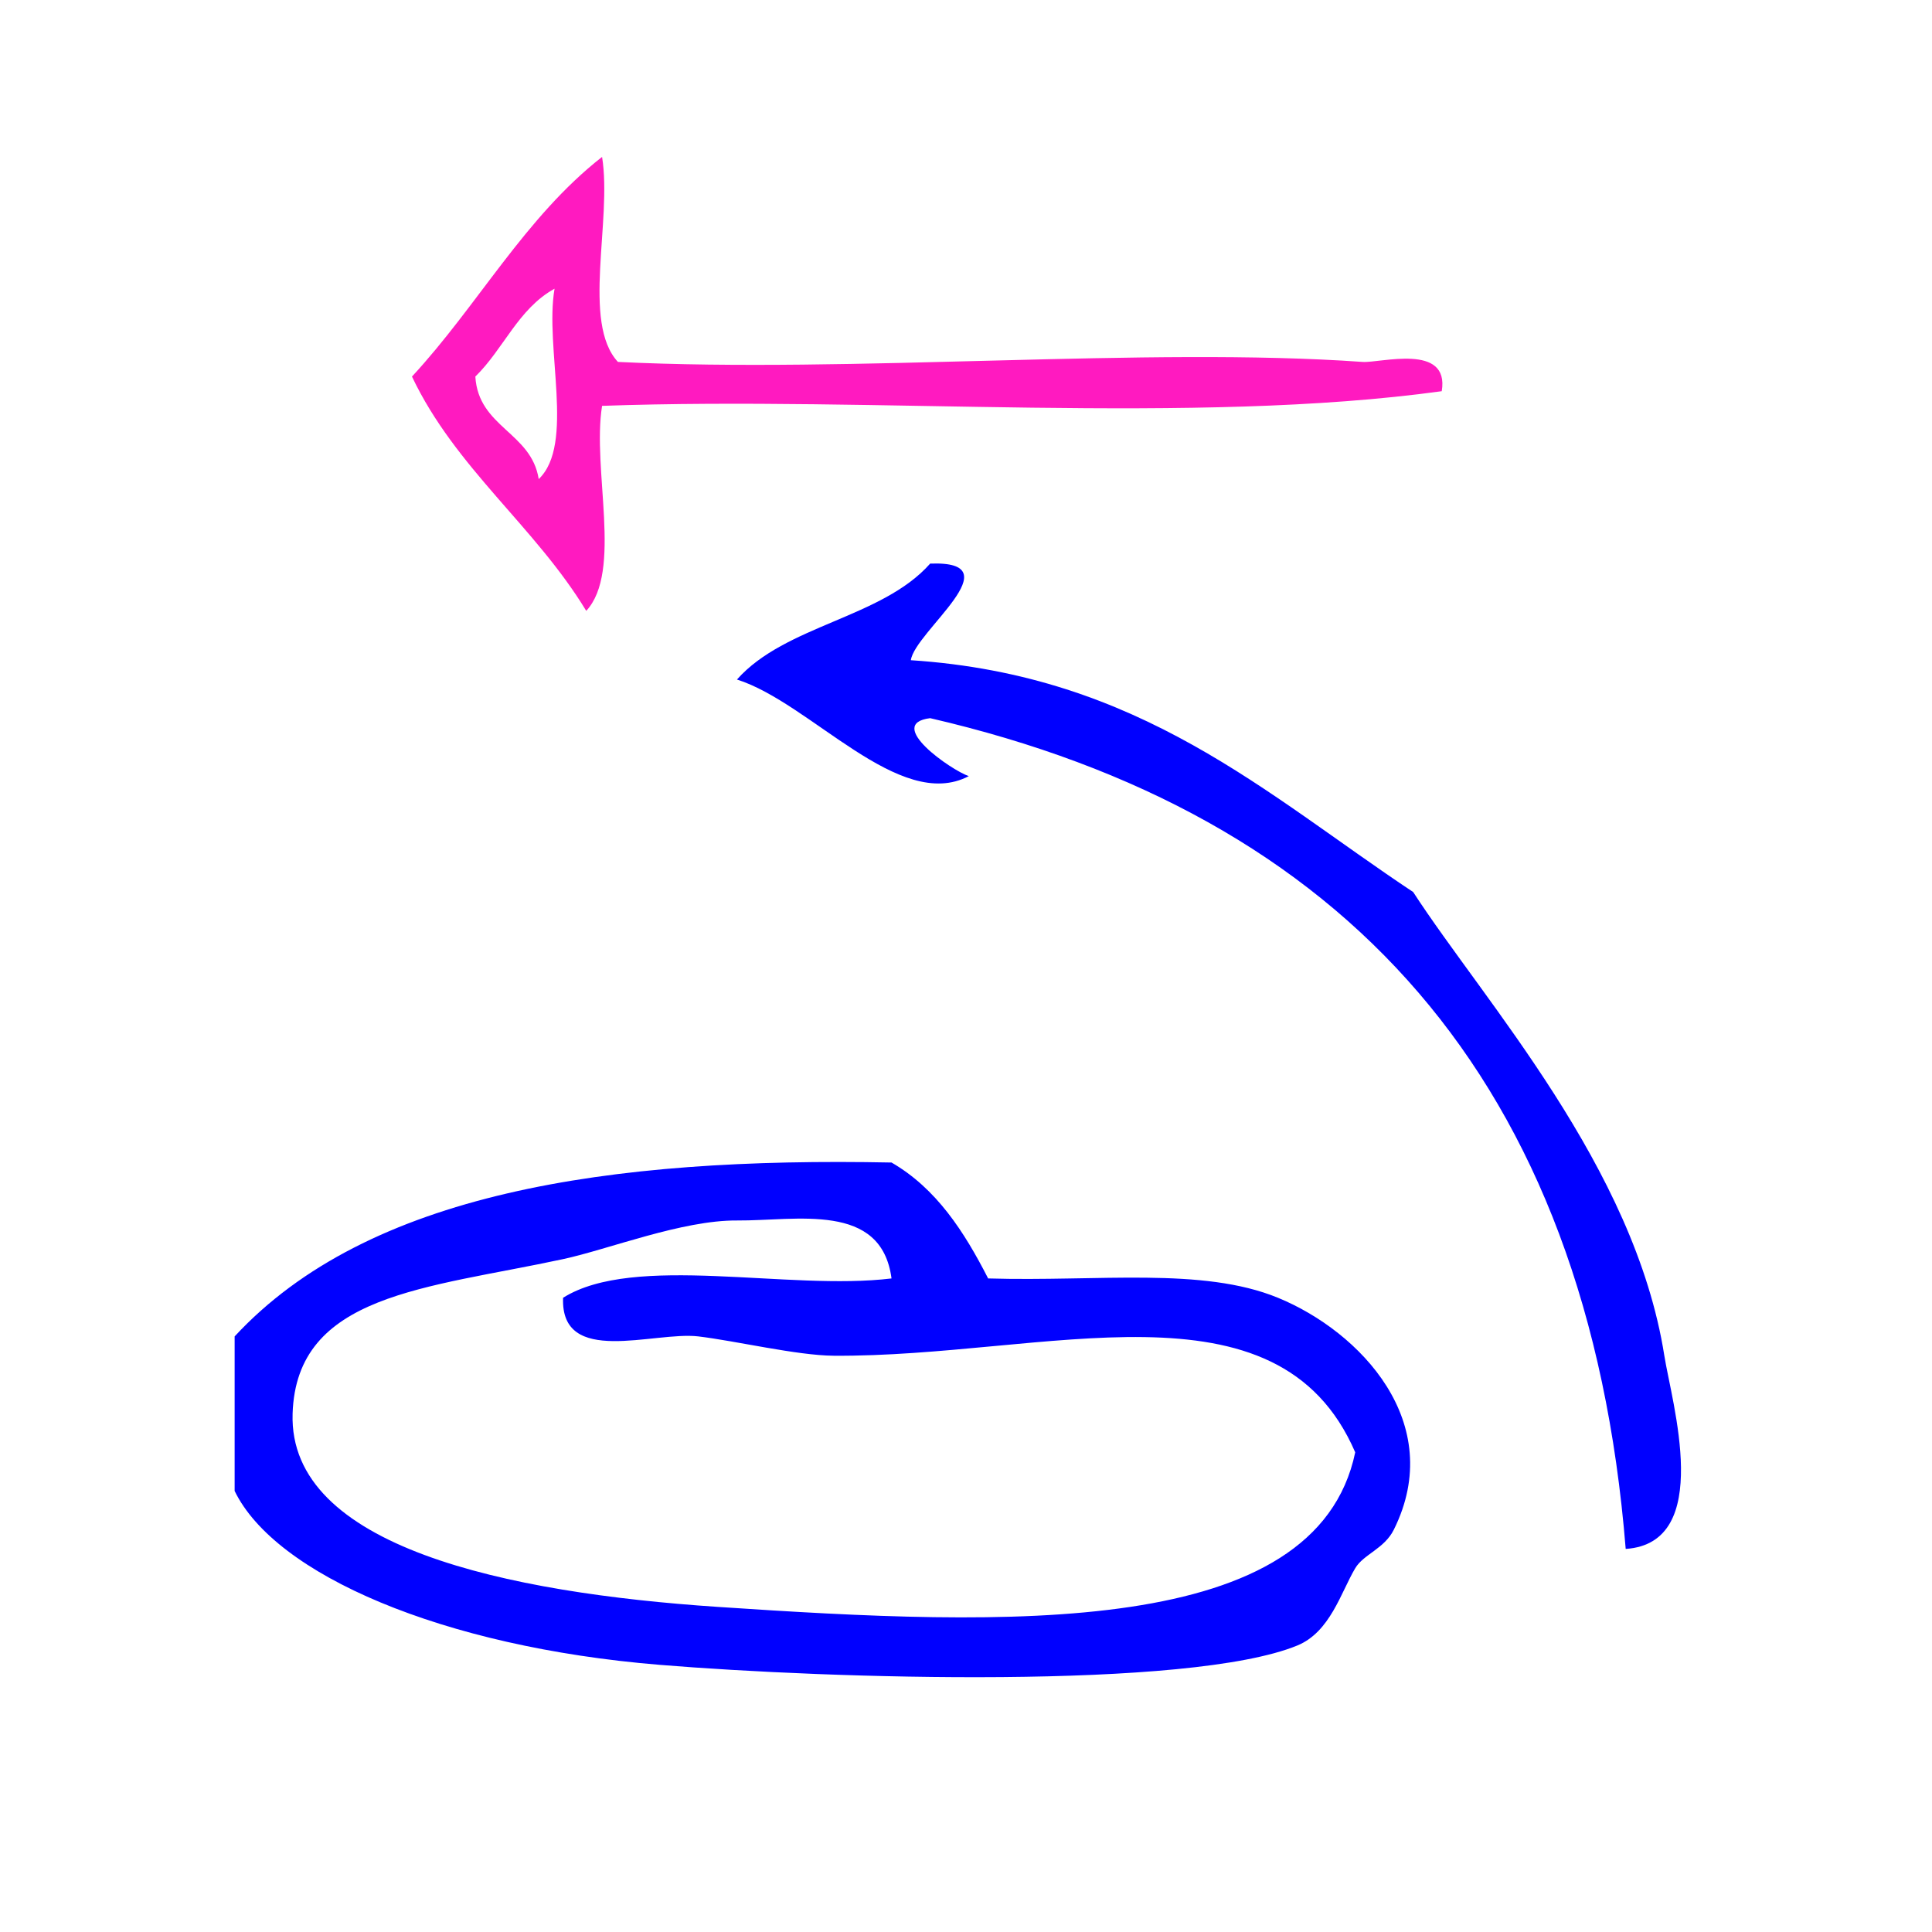
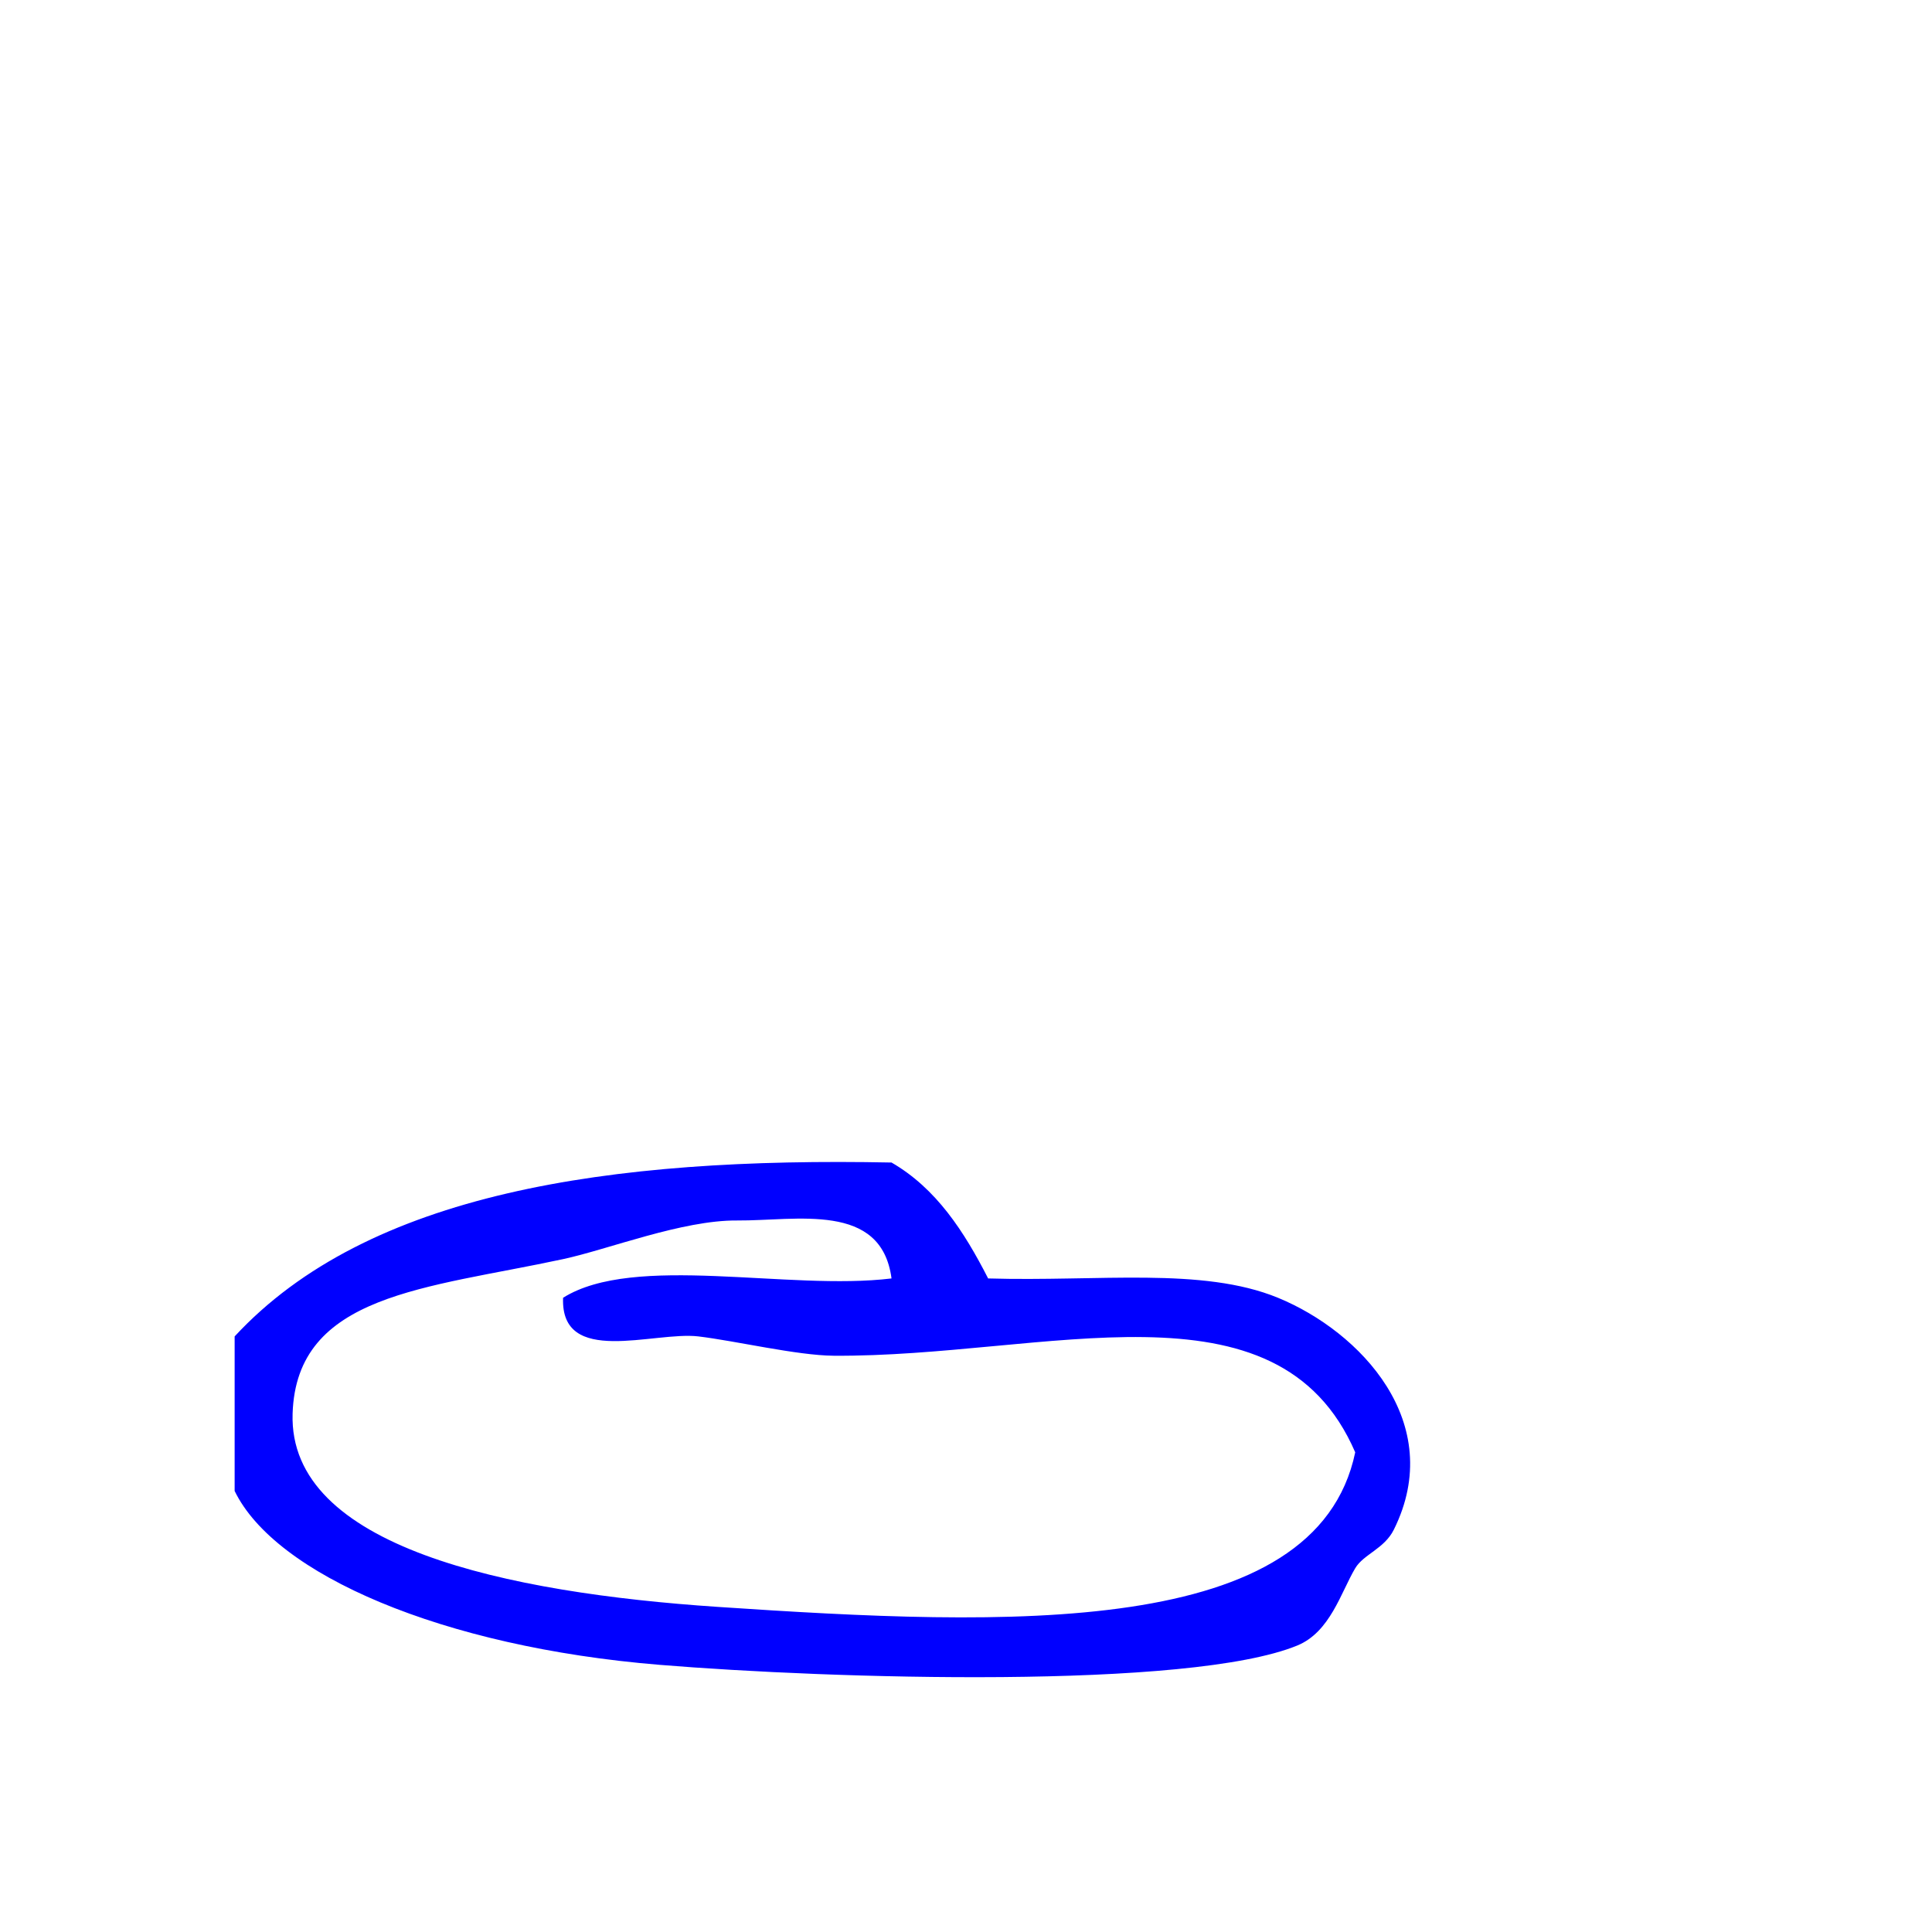
<svg xmlns="http://www.w3.org/2000/svg" xmlns:ns1="http://sodipodi.sourceforge.net/DTD/sodipodi-0.dtd" xmlns:ns2="http://www.inkscape.org/namespaces/inkscape" version="1.1" id="Calque_1" x="0px" y="0px" width="100px" height="100px" viewBox="0 0 100 100" style="enable-background:new 0 0 100 100;" xml:space="preserve" ns1:docname="unideo-08-catch.svg" ns2:version="0.92.0 r15299">
  <defs id="defs17" />
  <ns1:namedview pagecolor="#ffffff" bordercolor="#666666" borderopacity="1" objecttolerance="10" gridtolerance="10" guidetolerance="10" ns2:pageopacity="0" ns2:pageshadow="2" ns2:window-width="756" ns2:window-height="480" id="namedview15" showgrid="false" ns2:zoom="2.36" ns2:cx="50" ns2:cy="50" ns2:window-x="419" ns2:window-y="130" ns2:window-maximized="0" ns2:current-layer="g8" />
  <g id="g12" style="fill:#0000ff;fill-opacity:1">
    <g id="g10" style="fill:#0000ff;fill-opacity:1">
      <g id="g8" style="fill:#0000ff;fill-opacity:1">
        <g id="g4496">
-           <path style="fill:#0000ff;fill-opacity:1" id="path4-73" d="m 48.145,29.172 c 4.387,-0.168 -0.796,3.52 -1,5 11.889,0.778 18.388,6.947 26.001,12 3.693,5.692 11.459,14.214 13,24 0.378,2.398 2.586,9.696 -2,10 -1.962,-24.373 -14.616,-38.05 -36.001,-43 -2.378,0.295 1.111,2.706 2,3 -3.593,1.891 -8.18,-3.793 -12,-5 2.506,-2.826 7.494,-3.172 10,-6 z" ns2:connector-curvature="0" />
          <path style="fill:#0000ff;fill-opacity:1" id="path6-29" d="m 12.145,77.172 c 0,-2.667 0,-5.333 0,-8 6.892,-7.442 19.375,-9.291 34,-9 2.323,1.344 3.759,3.574 5.001,6 5.733,0.169 11.085,-0.606 15,1 4.266,1.752 8.745,6.472 6,12 -0.494,0.996 -1.569,1.274 -2,2 -0.743,1.252 -1.295,3.3 -3,4 -5.591,2.293 -24.133,1.729 -33.001,1 -11.279,-0.925 -19.91,-4.686 -22,-9 z m 26,-14 c -2.835,-0.02 -6.659,1.496 -9,2 -7.085,1.525 -13.803,1.795 -14,8 -0.22,6.903 11.102,9.271 22,10 14.982,1.005 30.982,1.662 33.001,-8 -4.026,-9.317 -16.061,-4.92 -27.001,-5 -1.89,-0.014 -5.081,-0.772 -7,-1 -2.303,-0.271 -7.141,1.584 -7,-2 3.688,-2.312 11.651,-0.349 17,-1 -0.526,-3.981 -4.91,-2.977 -8,-3 z" ns2:connector-curvature="0" />
          <g style="fill:#ff1ac0;fill-opacity:1" id="g8-32-9" transform="matrix(-0.82,0,0,0.758,88.99,-18.03)">
            <g style="fill:#ff1ac0;fill-opacity:1" id="g6-42-2">
              <g style="fill:#ff1ac0;fill-opacity:1" id="g4-07-5">
-                 <path style="fill:#ff1ac0;fill-opacity:1" id="path2-59-1" d="m 70.52,34.5 c 4.875,4.125 7.847,10.154 12,15 -2.745,6.255 -7.768,10.233 -11,16 -2.306,-2.694 -0.355,-9.645 -1,-14 -17.336,-0.665 -37.332,1.331 -53.001,-1 -0.508,-3.312 3.884,-1.913 5,-2 13.588,-1.045 32.206,0.784 47.001,0 2.305,-2.695 0.355,-9.644 1,-14 z m 4,22 c 0.463,-3.203 3.808,-3.525 4,-7 -1.785,-1.882 -2.704,-4.629 -5,-6 0.642,4.026 -1.301,10.635 1,13 z" ns2:connector-curvature="0" />
-               </g>
+                 </g>
            </g>
          </g>
        </g>
      </g>
    </g>
  </g>
</svg>